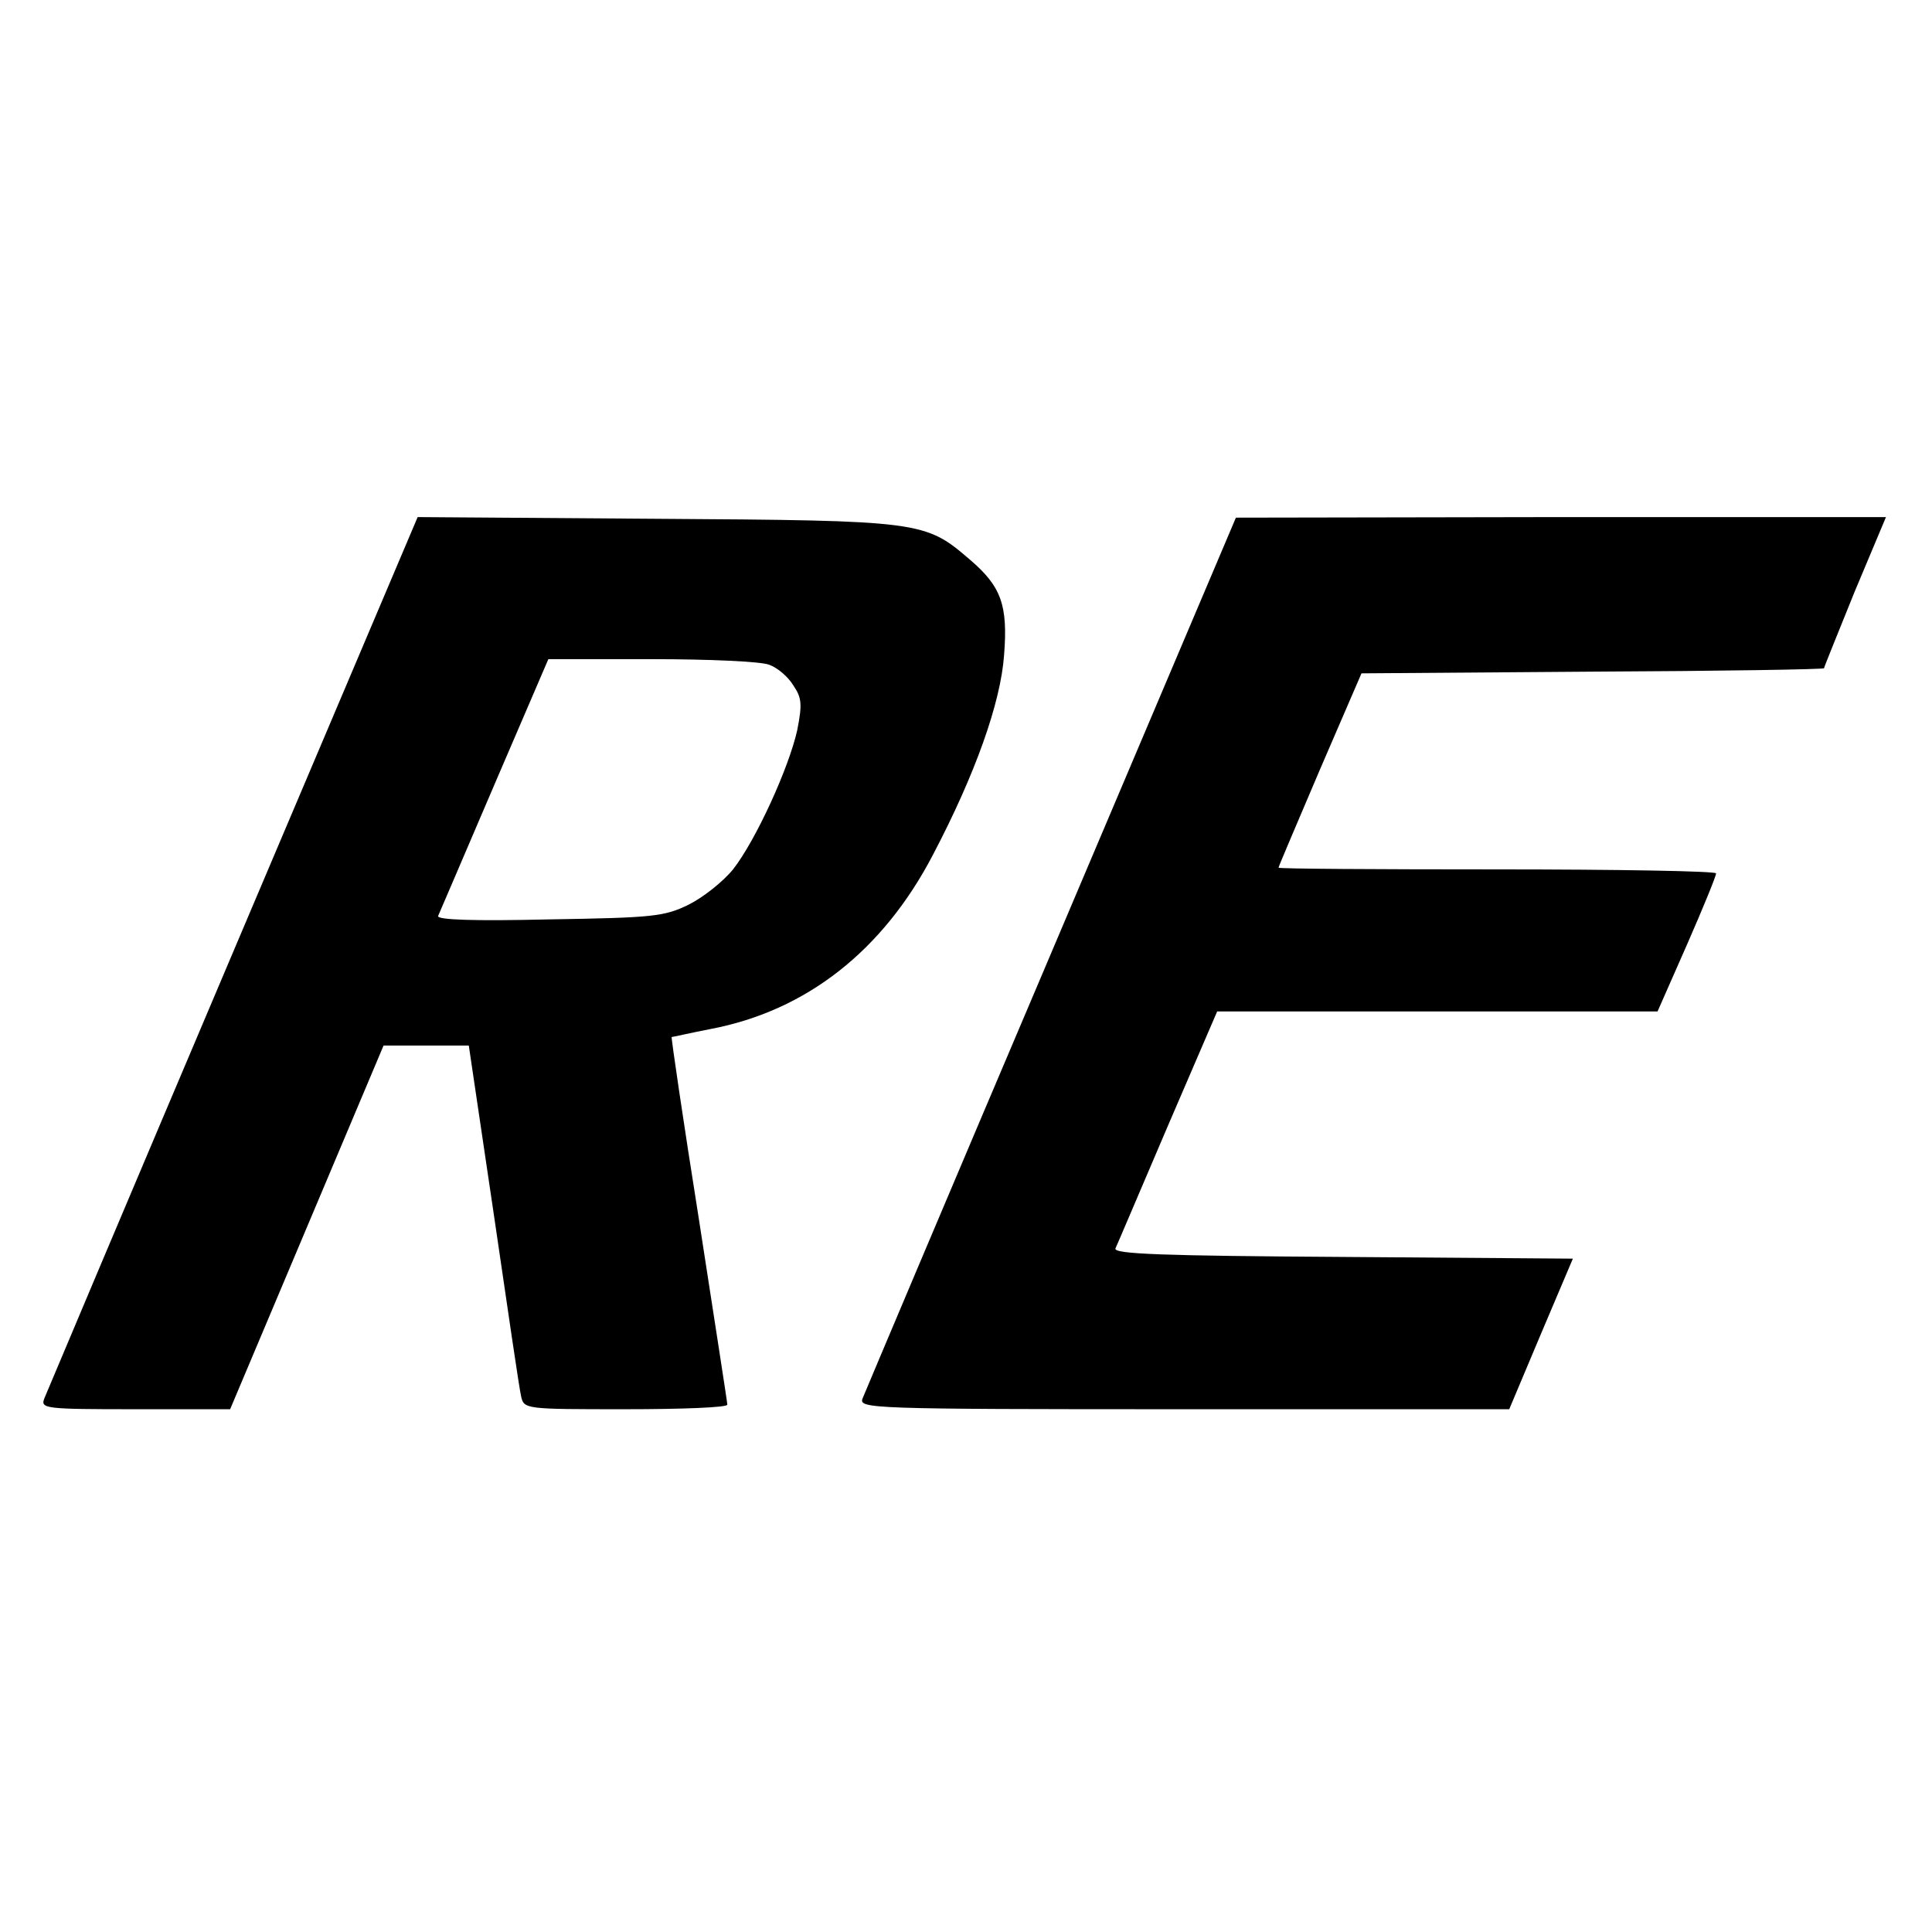
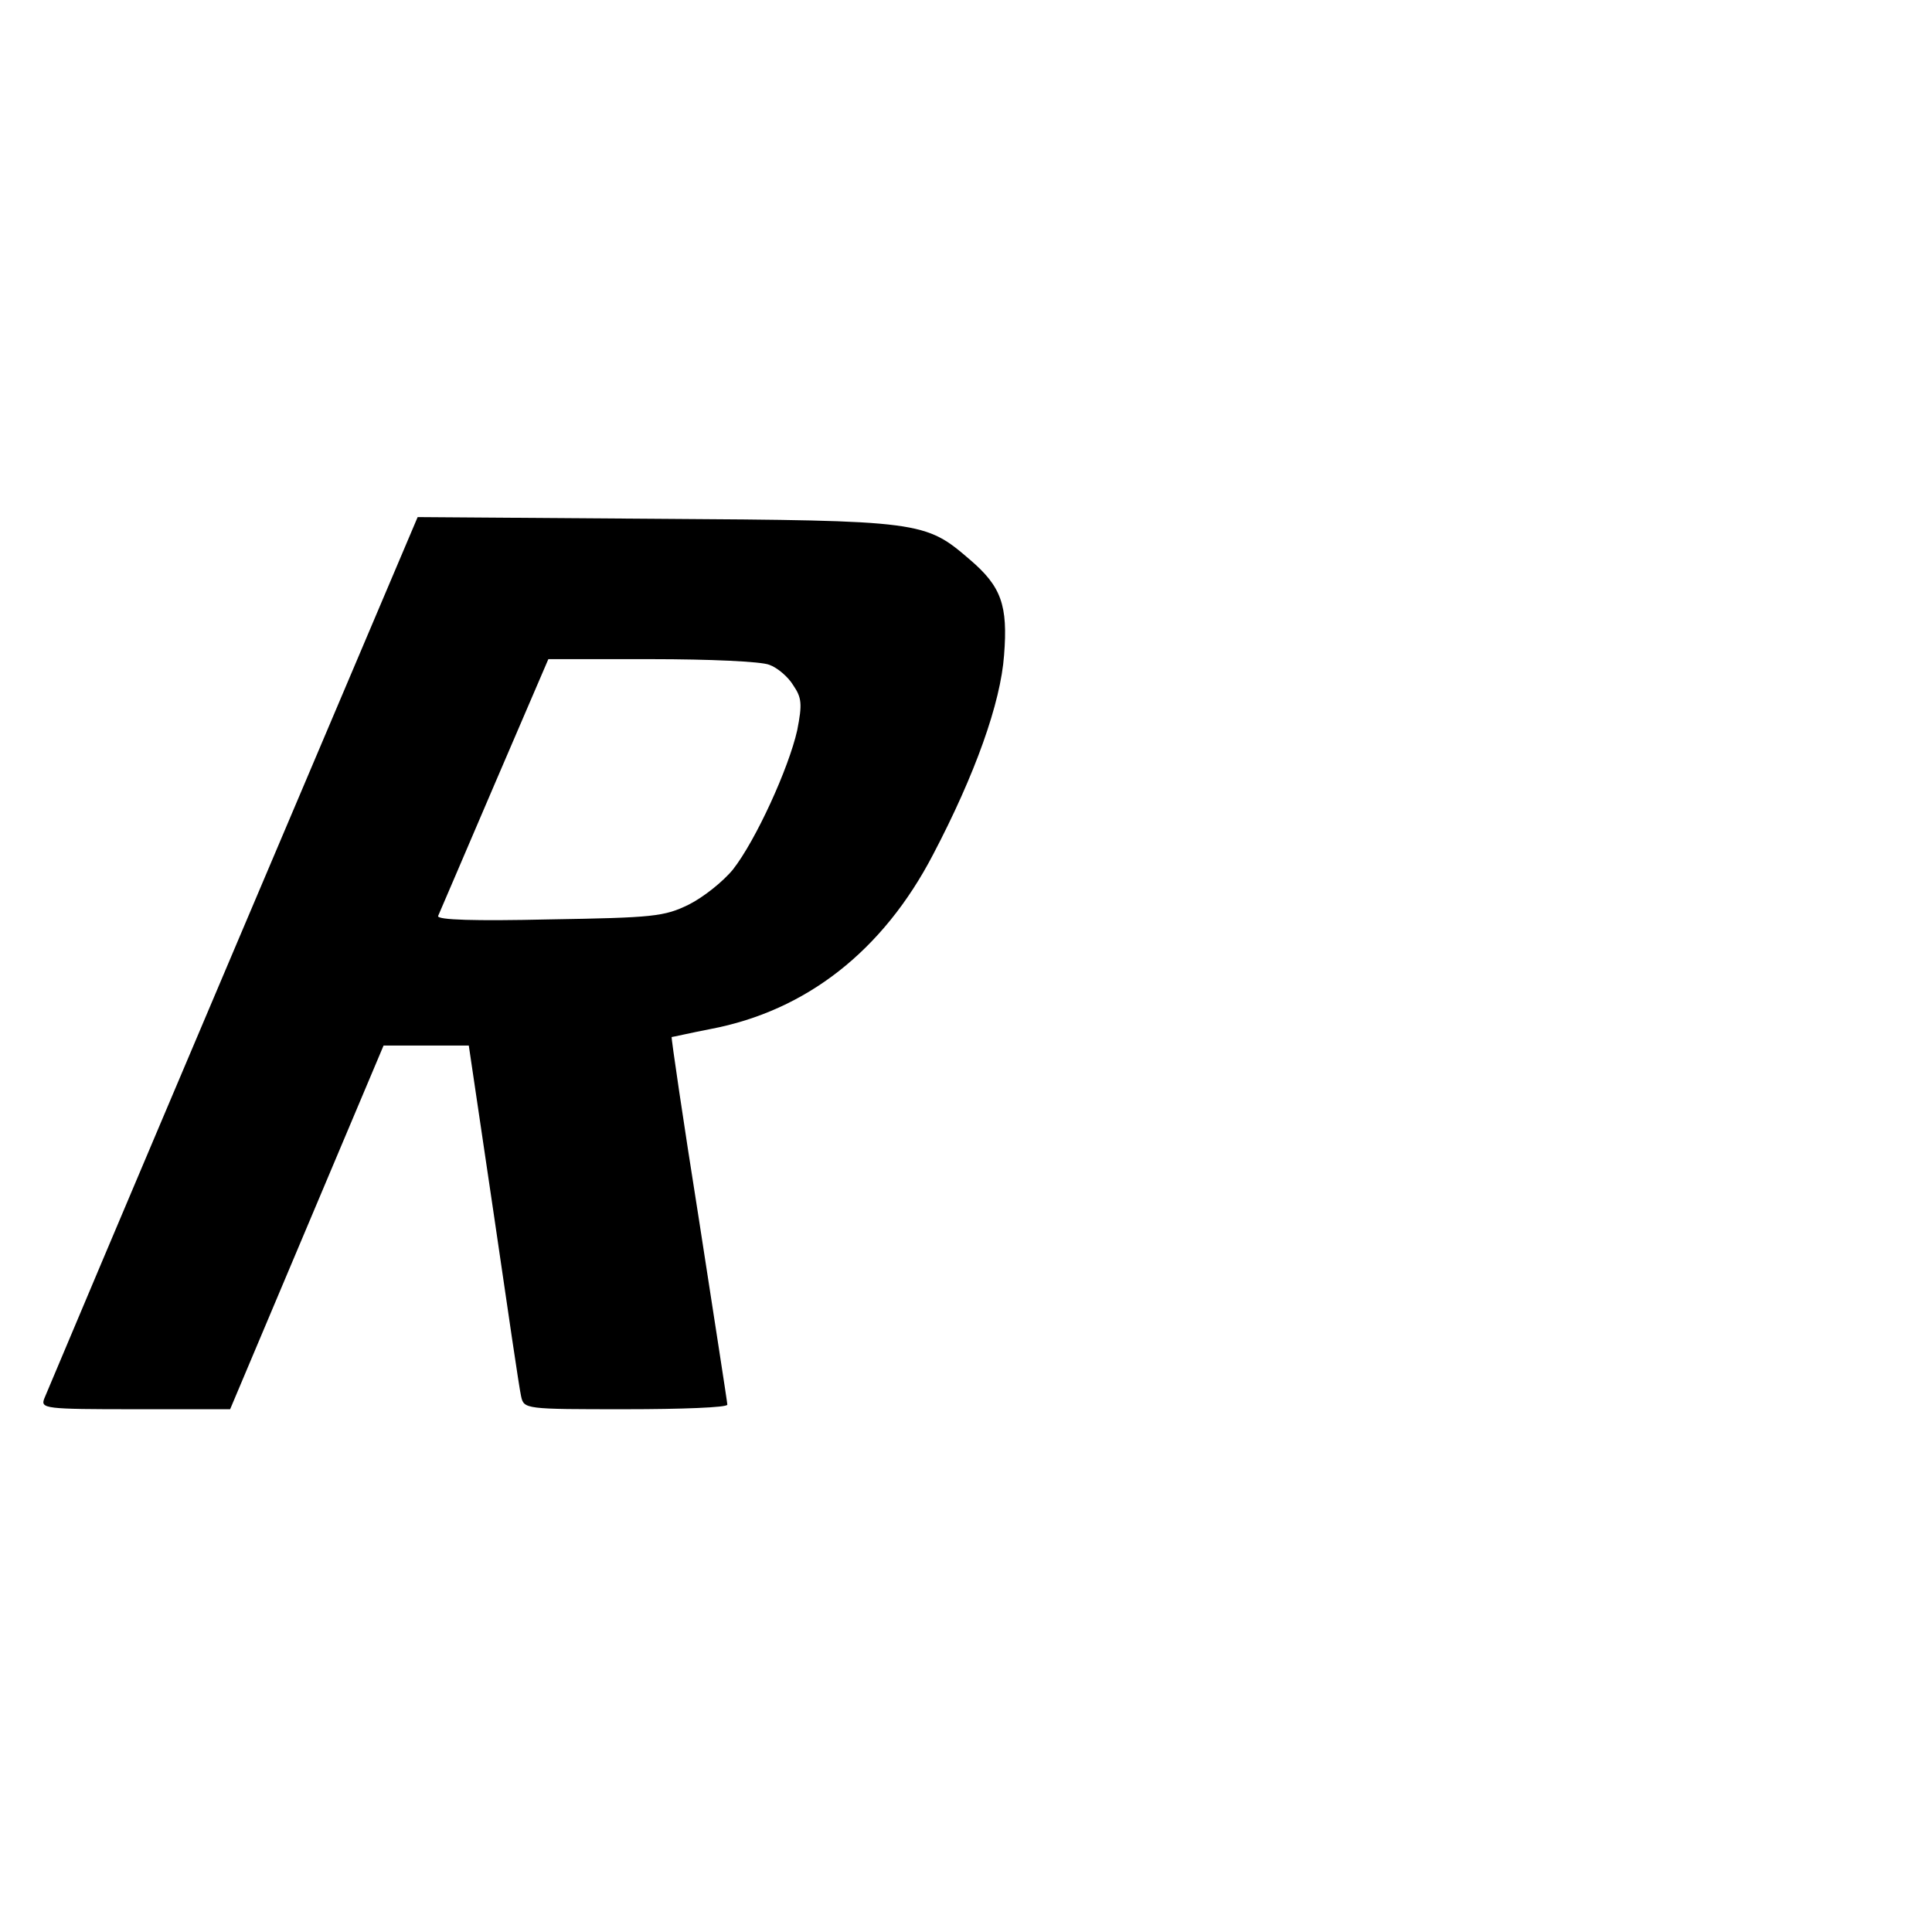
<svg xmlns="http://www.w3.org/2000/svg" version="1.0" width="340pt" height="340pt" viewBox="0 0 340 340" preserveAspectRatio="xMidYMid meet">
  <g transform="translate(0,340) scale(0.1,-0.1)" fill="#000000" stroke="none">
    <path d="M410 1724 c-179 -422 -328 -775 -332 -785 -7 -18 1 -19 160 -19 l167 0 135 320 135 320 75 0 75 0 44 -297 c24 -164 45 -308 48 -320 5 -23 7 -23 184 -23 98 0 179 3 179 8 0 4 -23 151 -50 326 -28 176 -49 320 -48 321 2 0 32 7 68 14 169 32 304 138 392 307 74 141 119 267 125 351 7 88 -5 121 -60 168 -79 68 -85 69 -552 72 l-420 3 -325 -766z m944 506 c14 -5 33 -21 42 -36 15 -22 16 -33 7 -79 -15 -67 -73 -194 -113 -245 -17 -21 -52 -49 -78 -62 -43 -21 -62 -23 -246 -26 -130 -3 -197 -1 -195 6 2 5 47 109 99 231 l95 221 182 0 c100 0 193 -4 207 -10z" />
-     <path d="M1850 1723 c-179 -421 -328 -774 -332 -784 -7 -18 11 -19 565 -19 l573 0 56 133 56 132 -405 3 c-317 2 -404 5 -400 15 3 6 44 103 92 215 l87 202 388 0 387 0 52 118 c28 64 51 120 51 125 0 4 -173 7 -385 7 -212 0 -385 1 -385 3 0 2 33 79 73 173 l73 169 407 3 c224 1 407 4 407 6 0 2 25 63 54 135 l55 131 -572 0 -572 -1 -325 -766z" />
  </g>
</svg>